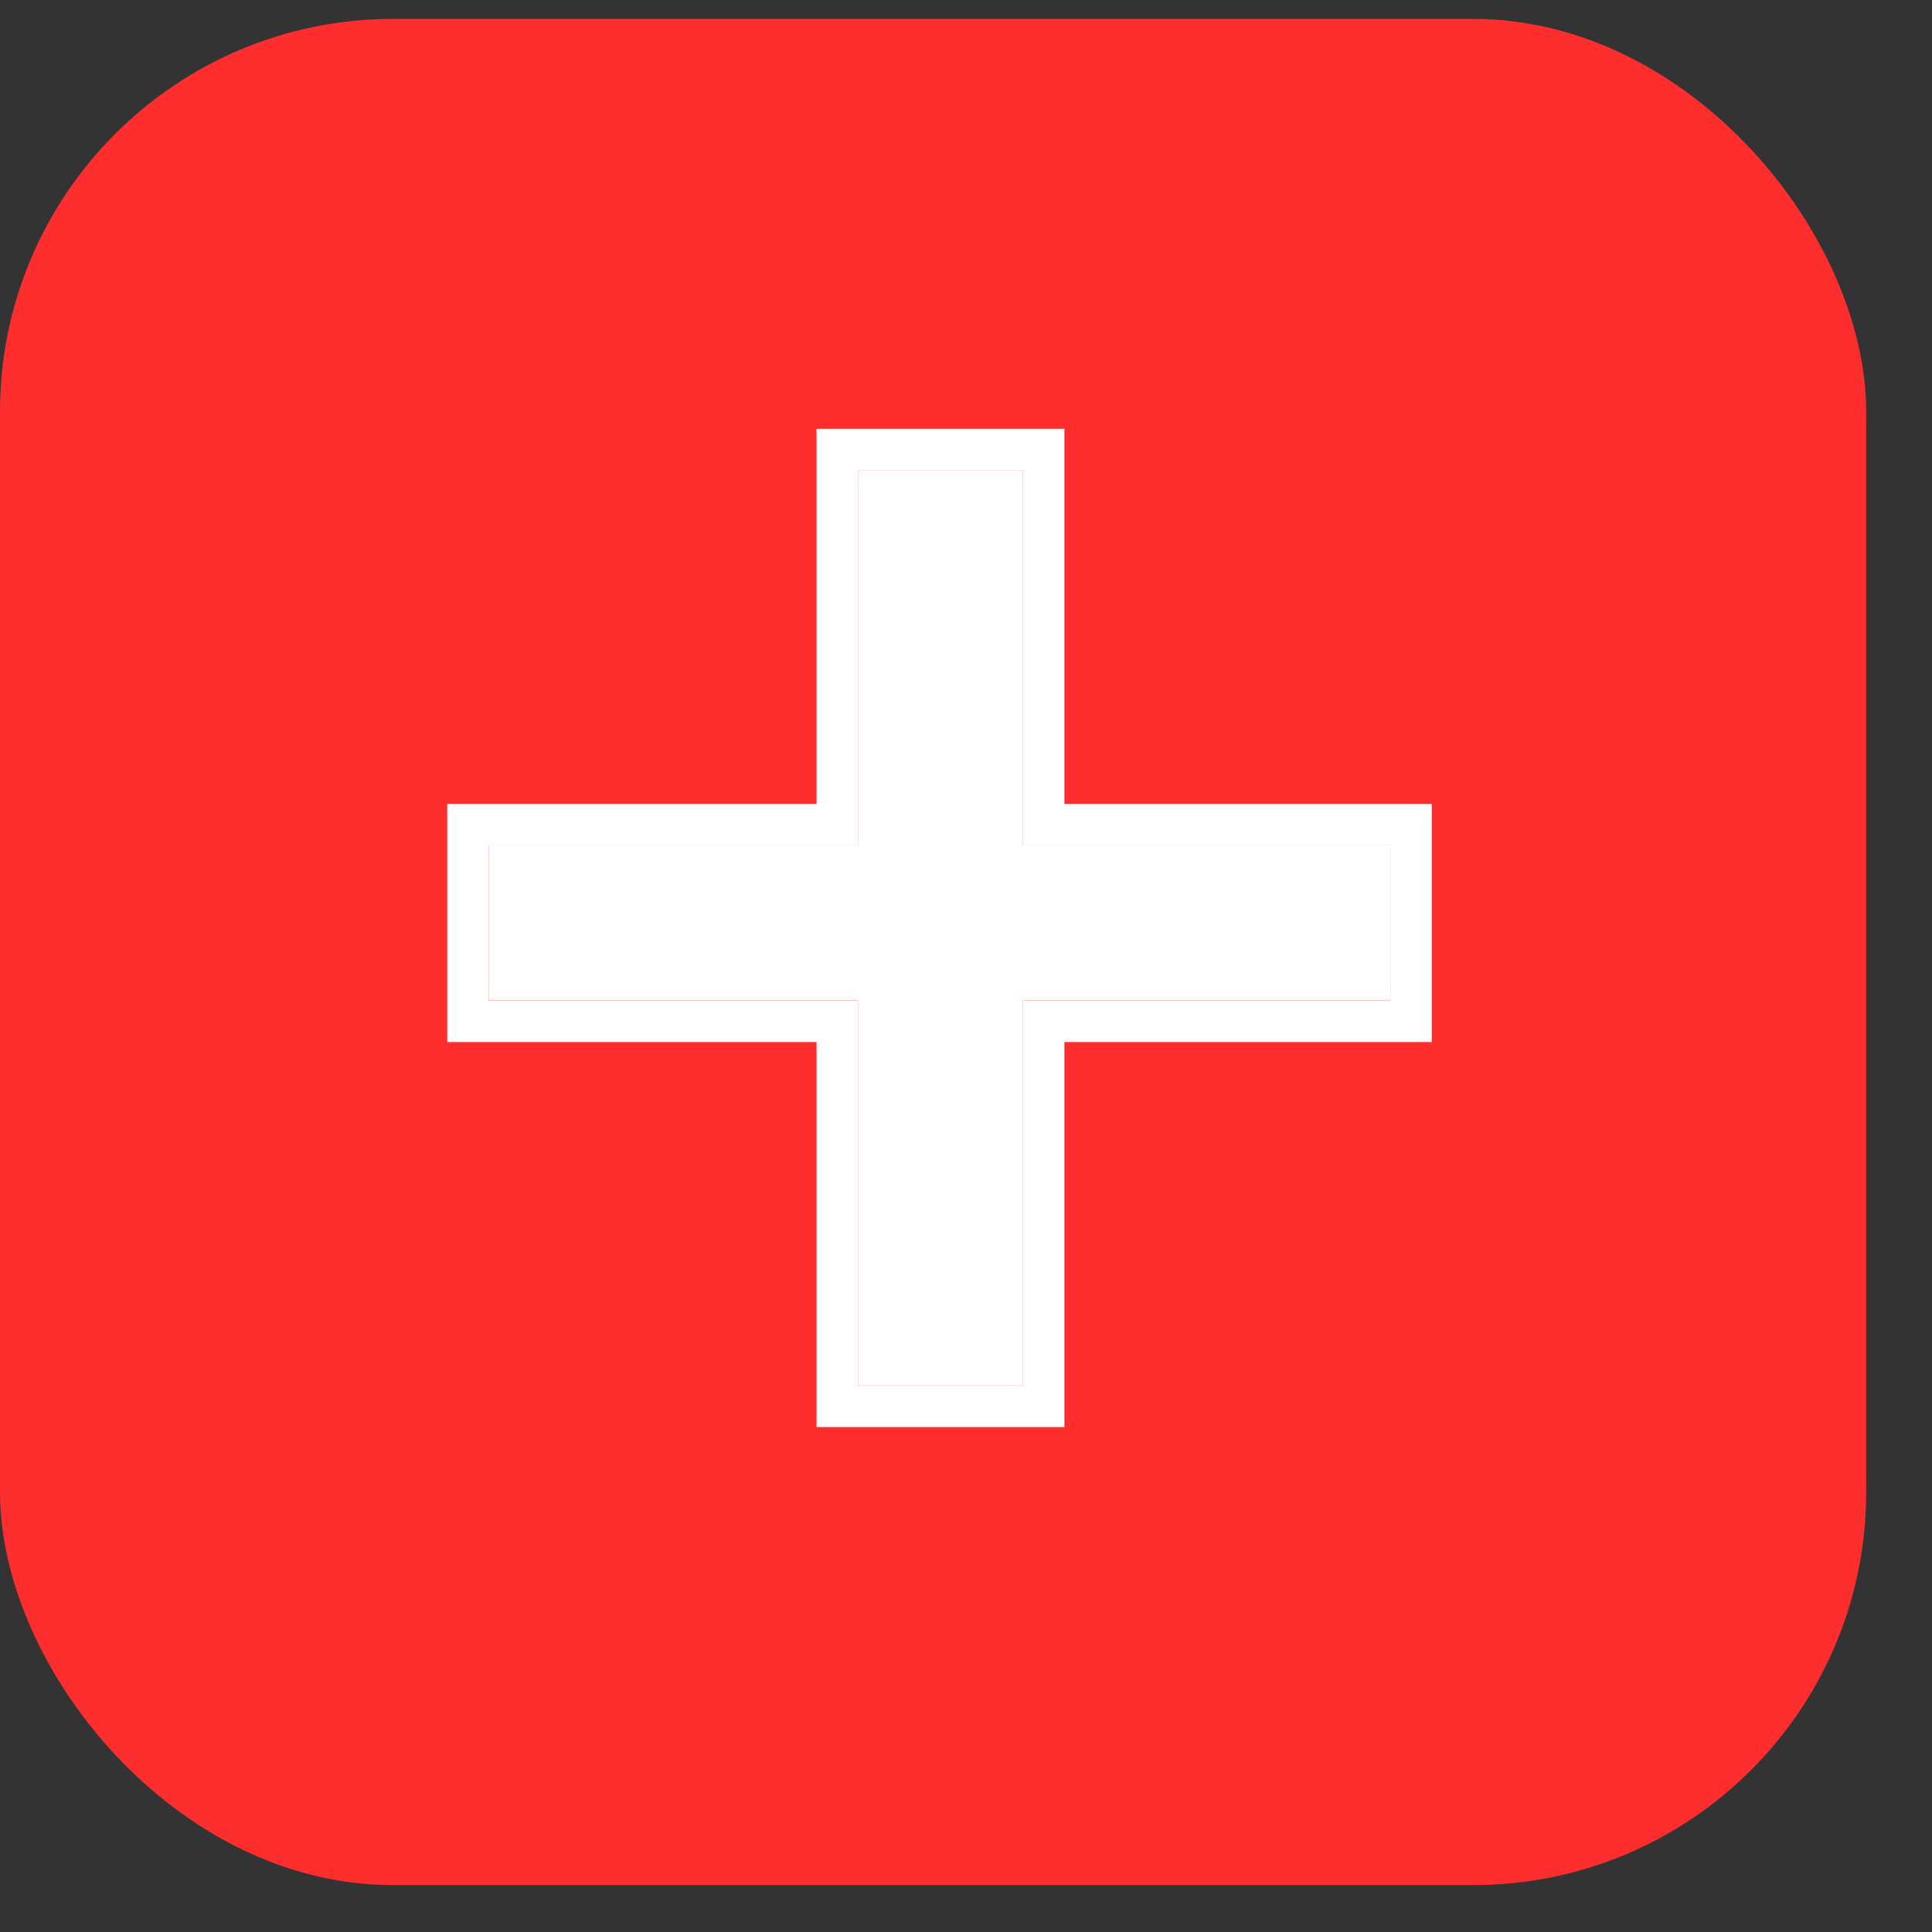
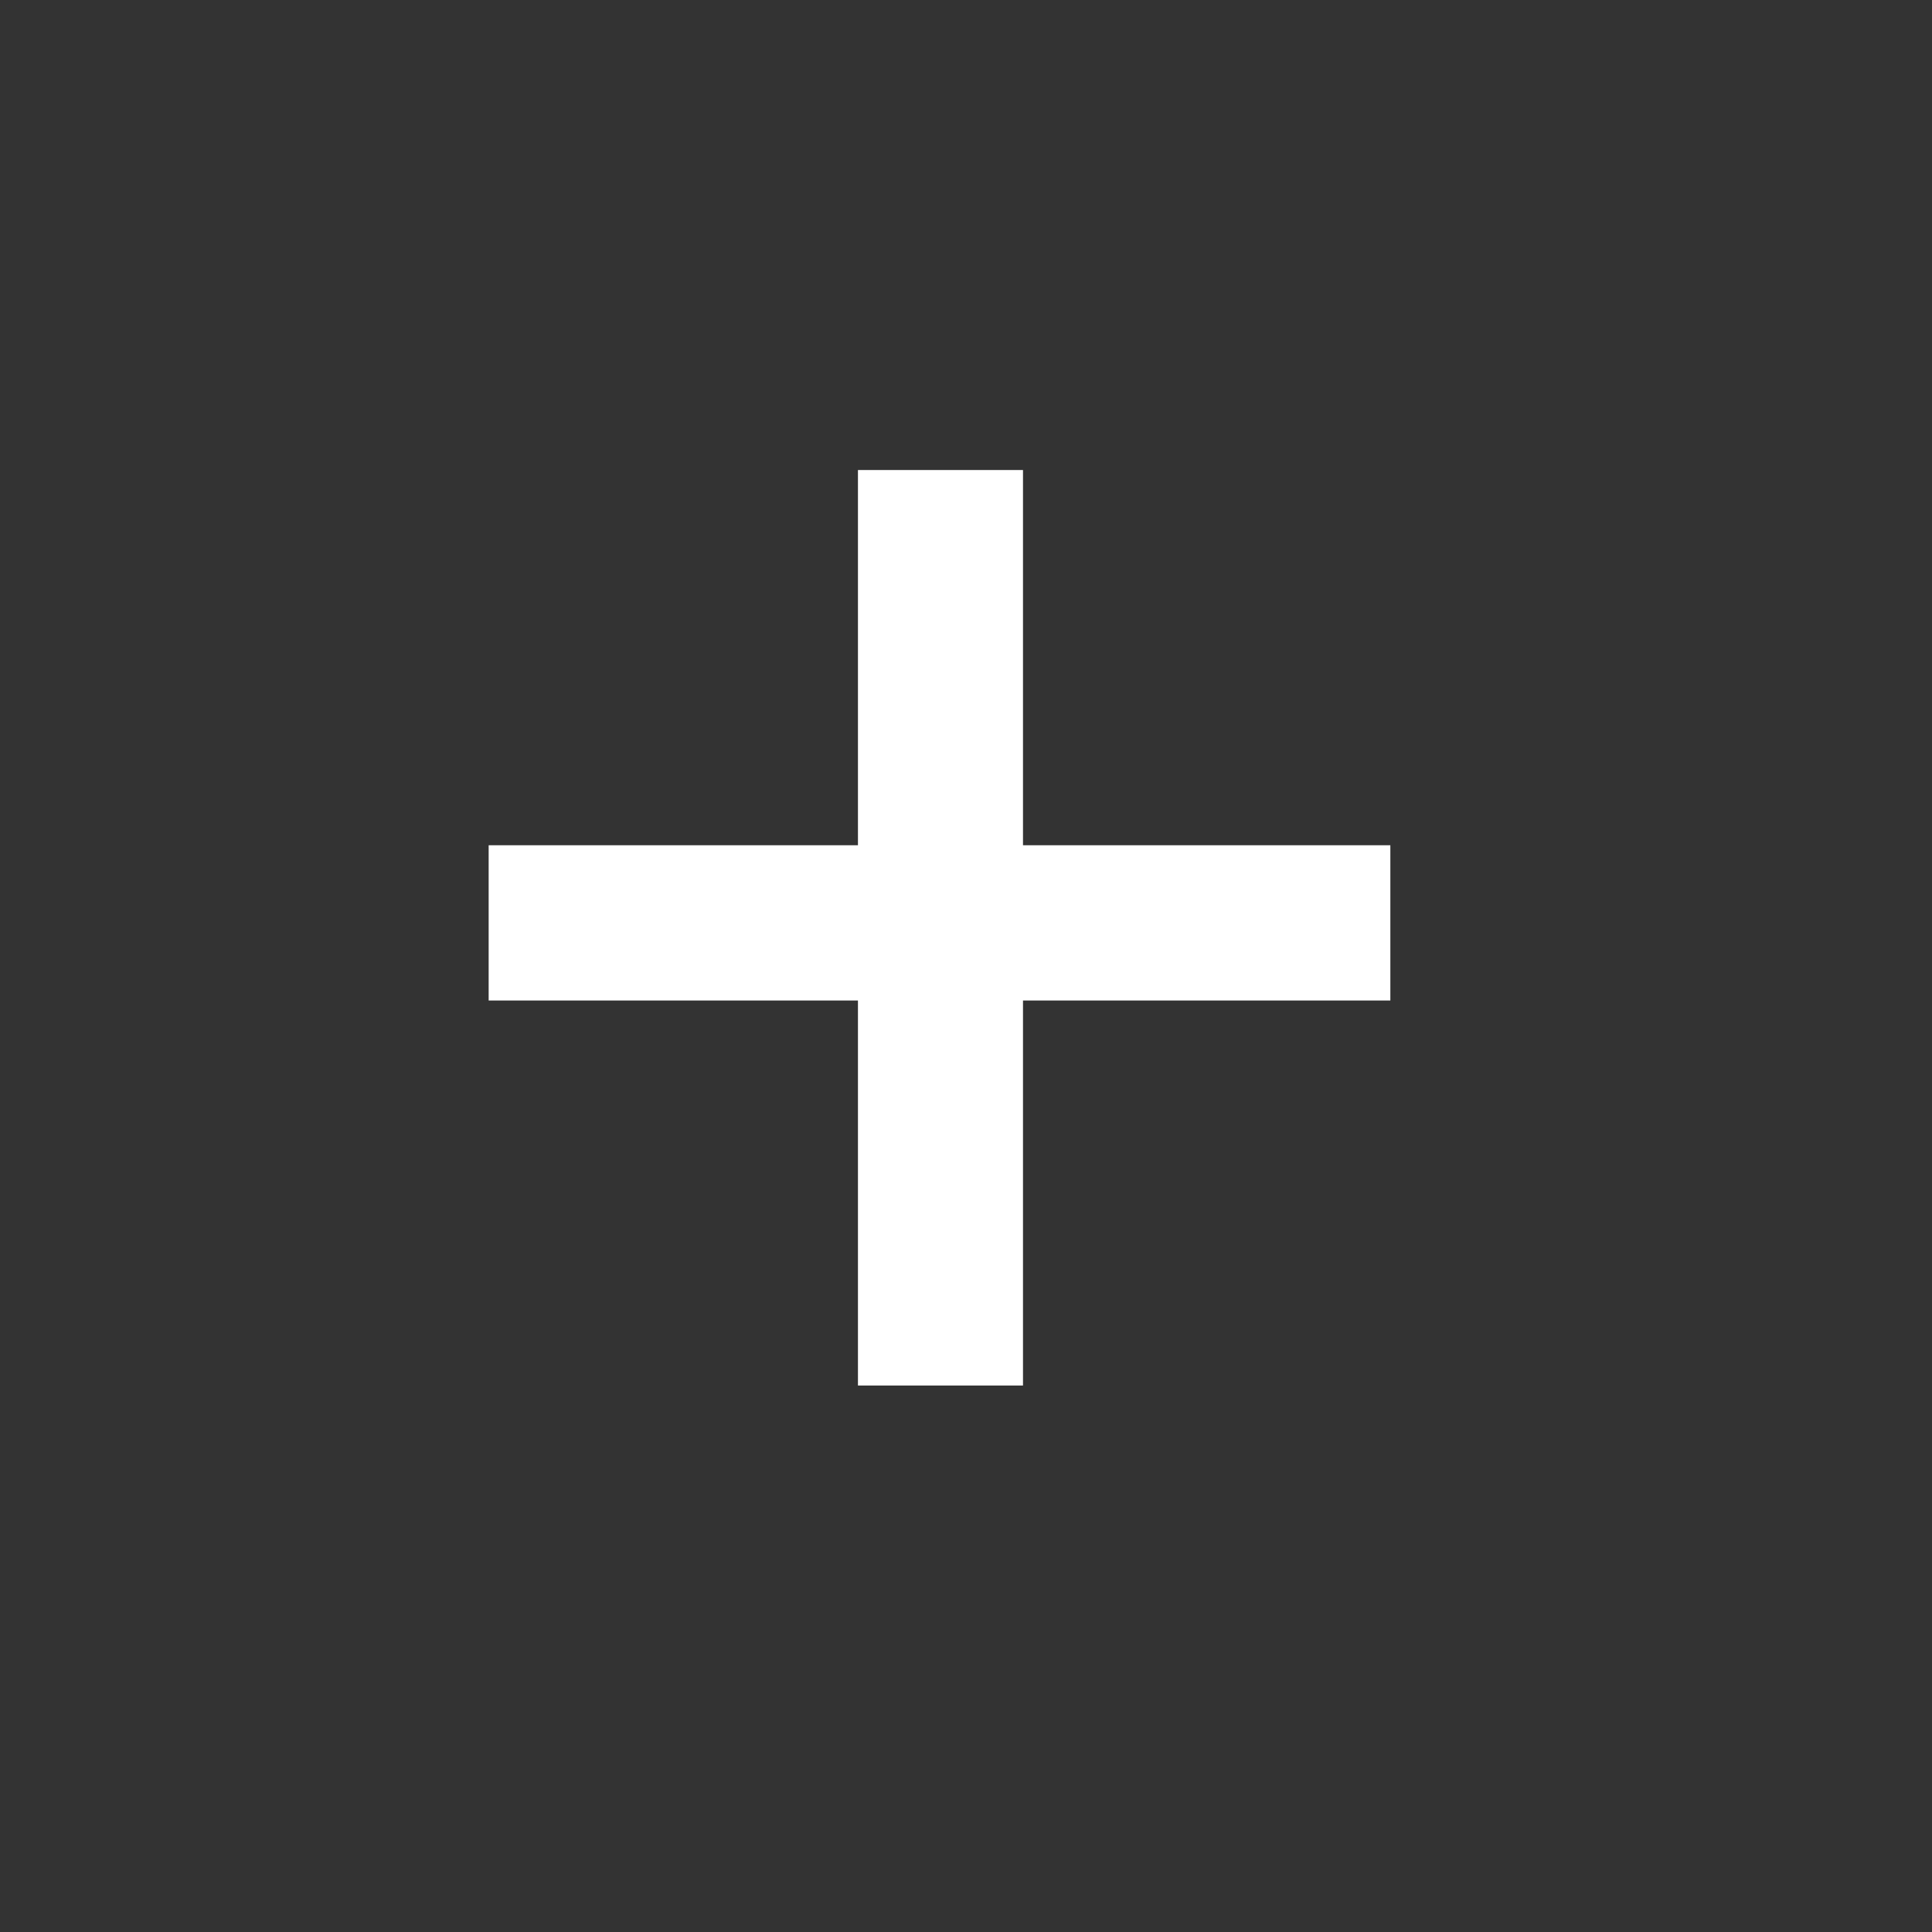
<svg xmlns="http://www.w3.org/2000/svg" width="14" height="14" viewBox="0 0 14 14" fill="none">
  <rect x="0" y="0" width="14" height="14" fill="#333333" stroke="none" />
-   <rect y="0.137" width="13.523" height="13.523" rx="2.847" fill="#FF2E2E" />
  <path d="M10.075 6.125V7.25H7.413V10.04H6.217V7.25H3.541V6.125H6.217V3.406H7.413V6.125H10.075Z" fill="white" />
-   <path fill-rule="evenodd" clip-rule="evenodd" d="M10.375 5.826V7.551H7.713V10.341H5.917V7.551H3.241V5.826H5.917V3.107H7.713V5.826H10.375ZM6.217 6.126H3.541V7.251H6.217V10.041H7.413V7.251H10.075V6.126H7.413V3.407H6.217V6.126Z" fill="white" />
</svg>